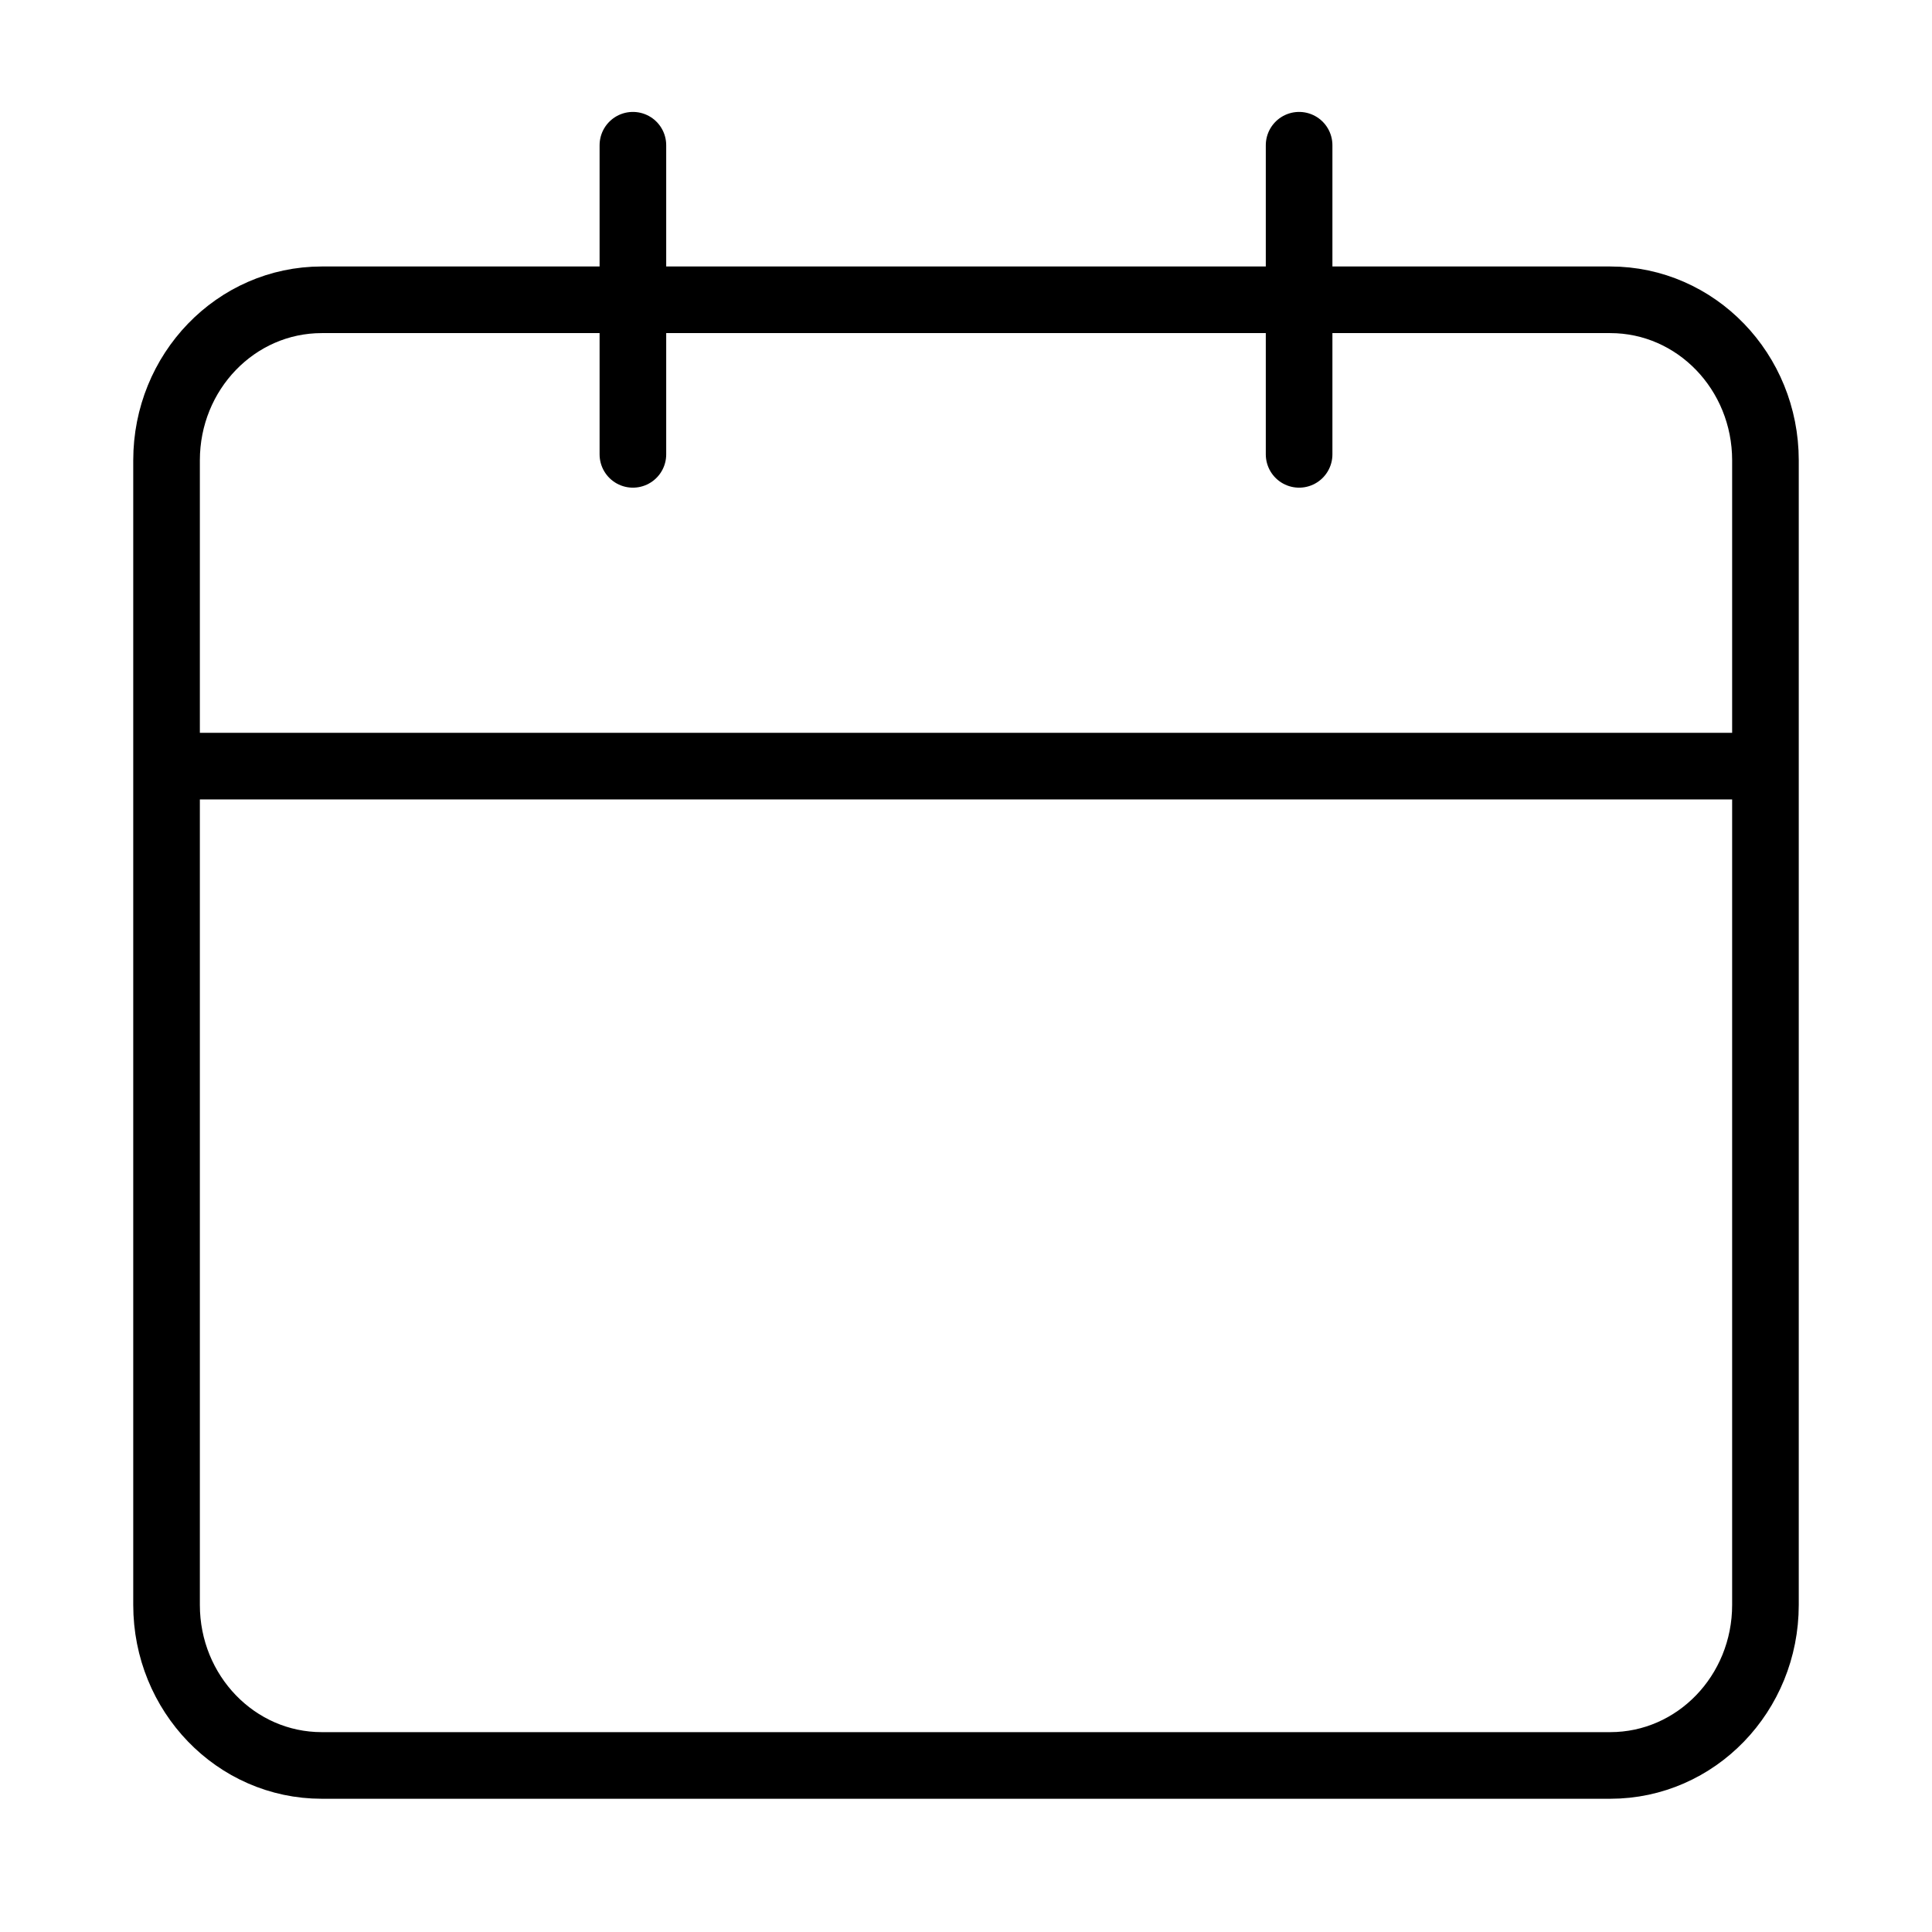
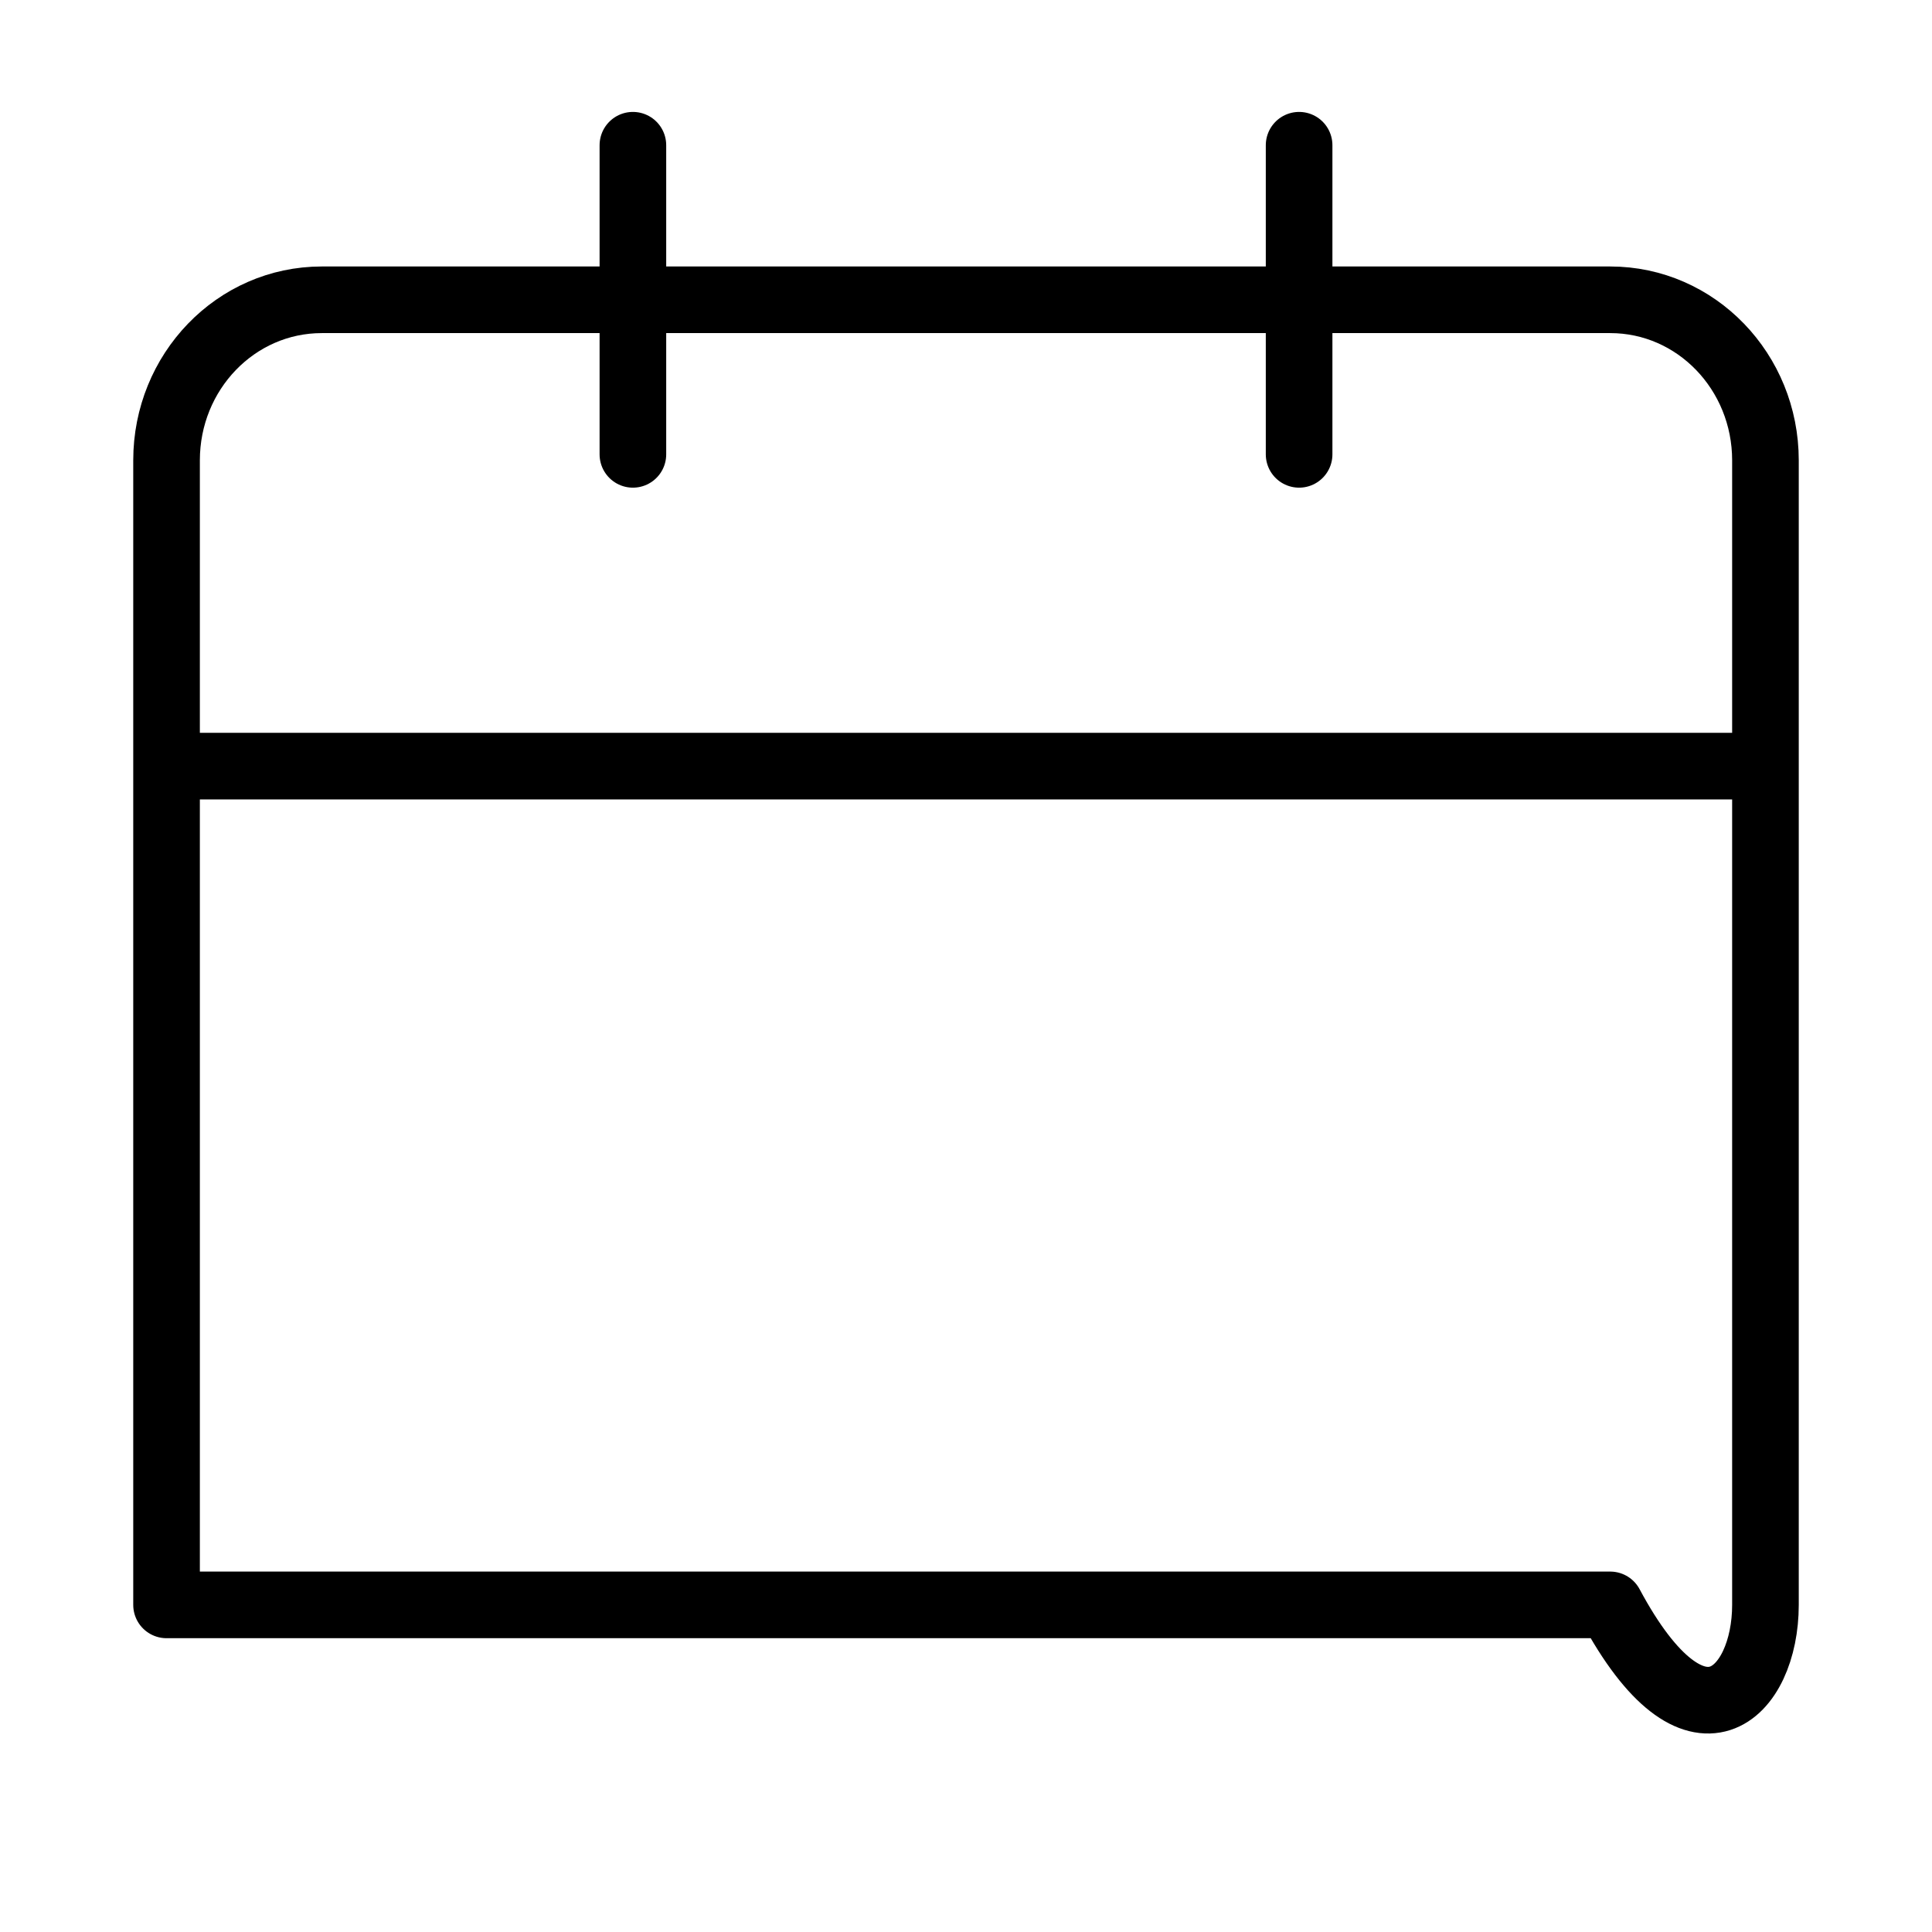
<svg xmlns="http://www.w3.org/2000/svg" class="ds-icon" width="29" height="29" viewBox="0 0 29 29" fill="none">
  <g stroke="black" stroke-linejoin="round" stroke-linecap="round" stroke-width="1">
-     <path d="M19.5 2.18V6.82M9.5 2.18V6.82M2.5 11.5L2.5 24.09C2.5 25.42 3.54 26.5 4.83 26.5H24.17C25.46 26.5 26.5 25.42 26.5 24.09L26.5 11.5M2.5 11.5L2.5 6.91C2.5 5.58 3.54 4.5 4.83 4.5H24.17C25.46 4.5 26.5 5.58 26.5 6.91L26.5 11.5M2.5 11.5H26.5" />
+     <path d="M19.5 2.18V6.82M9.5 2.18V6.82M2.5 11.5L2.5 24.09H24.17C25.46 26.5 26.5 25.42 26.5 24.09L26.5 11.5M2.5 11.5L2.5 6.91C2.5 5.58 3.54 4.5 4.83 4.5H24.17C25.46 4.5 26.5 5.58 26.5 6.91L26.5 11.5M2.5 11.5H26.5" />
  </g>
</svg>